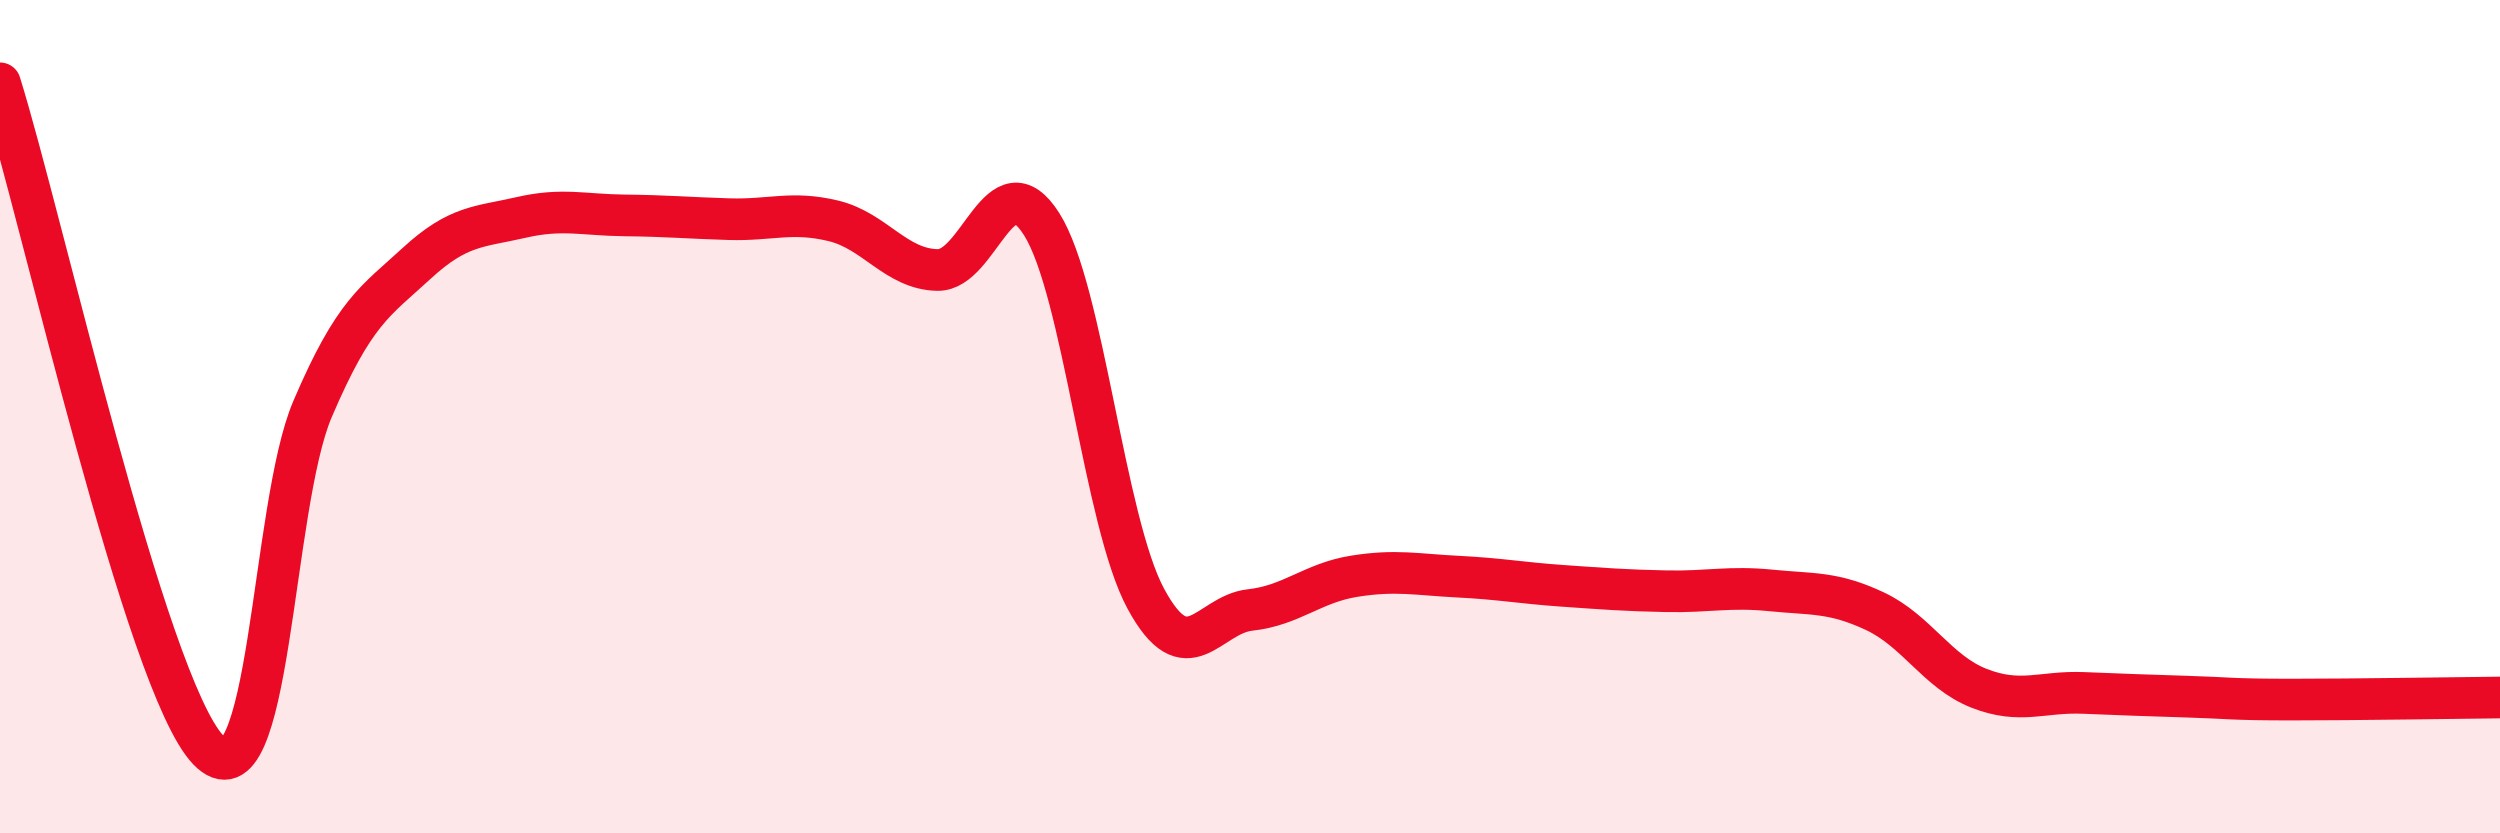
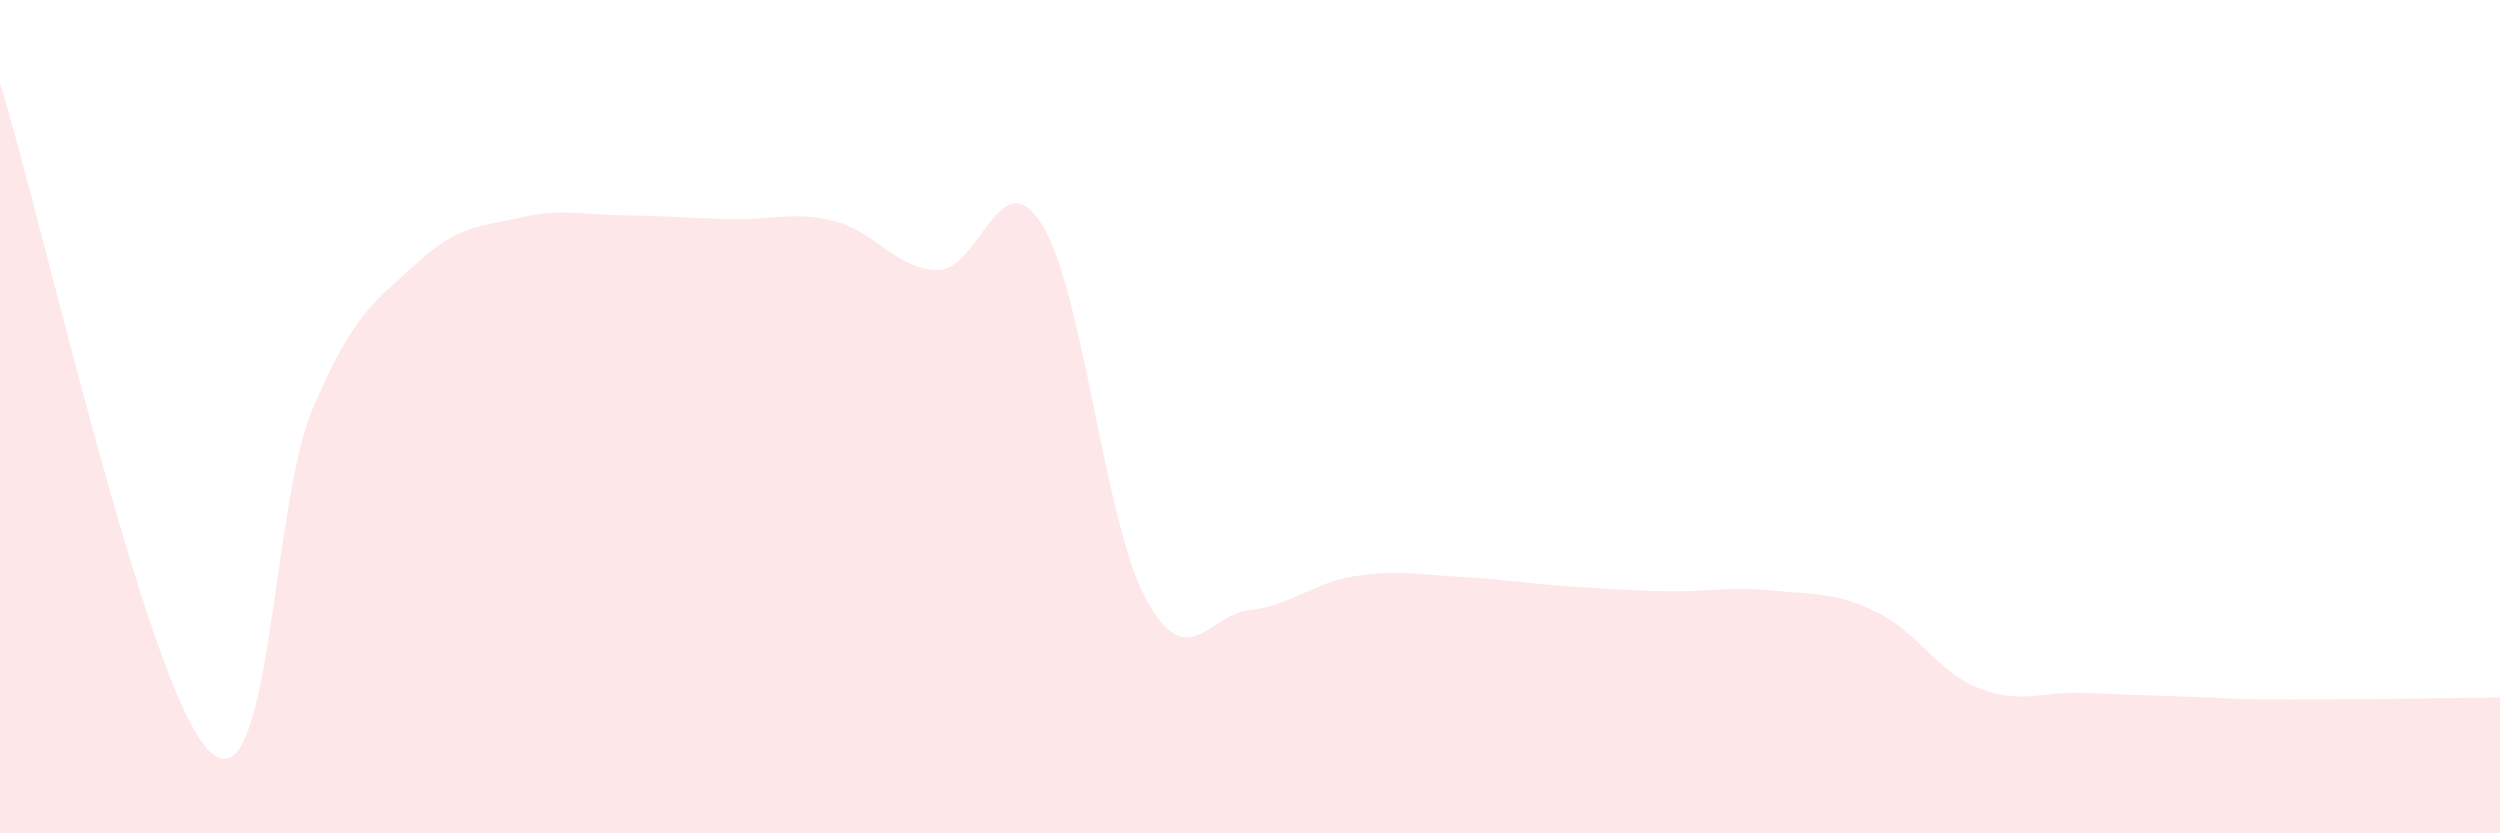
<svg xmlns="http://www.w3.org/2000/svg" width="60" height="20" viewBox="0 0 60 20">
  <path d="M 0,2 C 1,5.2 3.5,16.44 5,18 C 6.5,19.56 6.5,12.16 7.5,9.82 C 8.5,7.48 9,7.24 10,6.32 C 11,5.4 11.5,5.45 12.5,5.22 C 13.5,4.99 14,5.16 15,5.17 C 16,5.18 16.5,5.23 17.5,5.26 C 18.5,5.29 19,5.06 20,5.3 C 21,5.54 21.5,6.46 22.5,6.48 C 23.5,6.5 24,3.8 25,5.38 C 26,6.96 26.5,12.52 27.5,14.37 C 28.5,16.22 29,14.75 30,14.64 C 31,14.53 31.5,13.99 32.5,13.83 C 33.5,13.67 34,13.79 35,13.84 C 36,13.89 36.5,13.99 37.5,14.06 C 38.5,14.13 39,14.17 40,14.19 C 41,14.21 41.5,14.07 42.5,14.17 C 43.5,14.27 44,14.2 45,14.67 C 46,15.14 46.5,16.13 47.5,16.52 C 48.5,16.91 49,16.59 50,16.63 C 51,16.67 51.5,16.69 52.5,16.72 C 53.5,16.75 53.5,16.79 55,16.79 C 56.5,16.79 59,16.75 60,16.74L60 20L0 20Z" fill="#EB0A25" opacity="0.1" stroke-linecap="round" stroke-linejoin="round" />
-   <path d="M 0,2 C 1,5.2 3.5,16.44 5,18 C 6.5,19.56 6.5,12.16 7.5,9.82 C 8.5,7.48 9,7.24 10,6.32 C 11,5.4 11.5,5.45 12.5,5.22 C 13.5,4.99 14,5.16 15,5.17 C 16,5.18 16.5,5.23 17.5,5.26 C 18.5,5.29 19,5.06 20,5.3 C 21,5.54 21.5,6.46 22.5,6.48 C 23.5,6.5 24,3.8 25,5.38 C 26,6.96 26.5,12.52 27.5,14.37 C 28.5,16.22 29,14.75 30,14.64 C 31,14.53 31.5,13.99 32.5,13.83 C 33.5,13.67 34,13.79 35,13.84 C 36,13.89 36.5,13.99 37.5,14.06 C 38.5,14.13 39,14.17 40,14.19 C 41,14.21 41.5,14.07 42.5,14.17 C 43.5,14.27 44,14.2 45,14.67 C 46,15.14 46.5,16.13 47.5,16.52 C 48.5,16.91 49,16.59 50,16.63 C 51,16.67 51.5,16.69 52.5,16.72 C 53.5,16.75 53.5,16.79 55,16.79 C 56.5,16.79 59,16.75 60,16.74" stroke="#EB0A25" stroke-width="1" fill="none" stroke-linecap="round" stroke-linejoin="round" />
</svg>